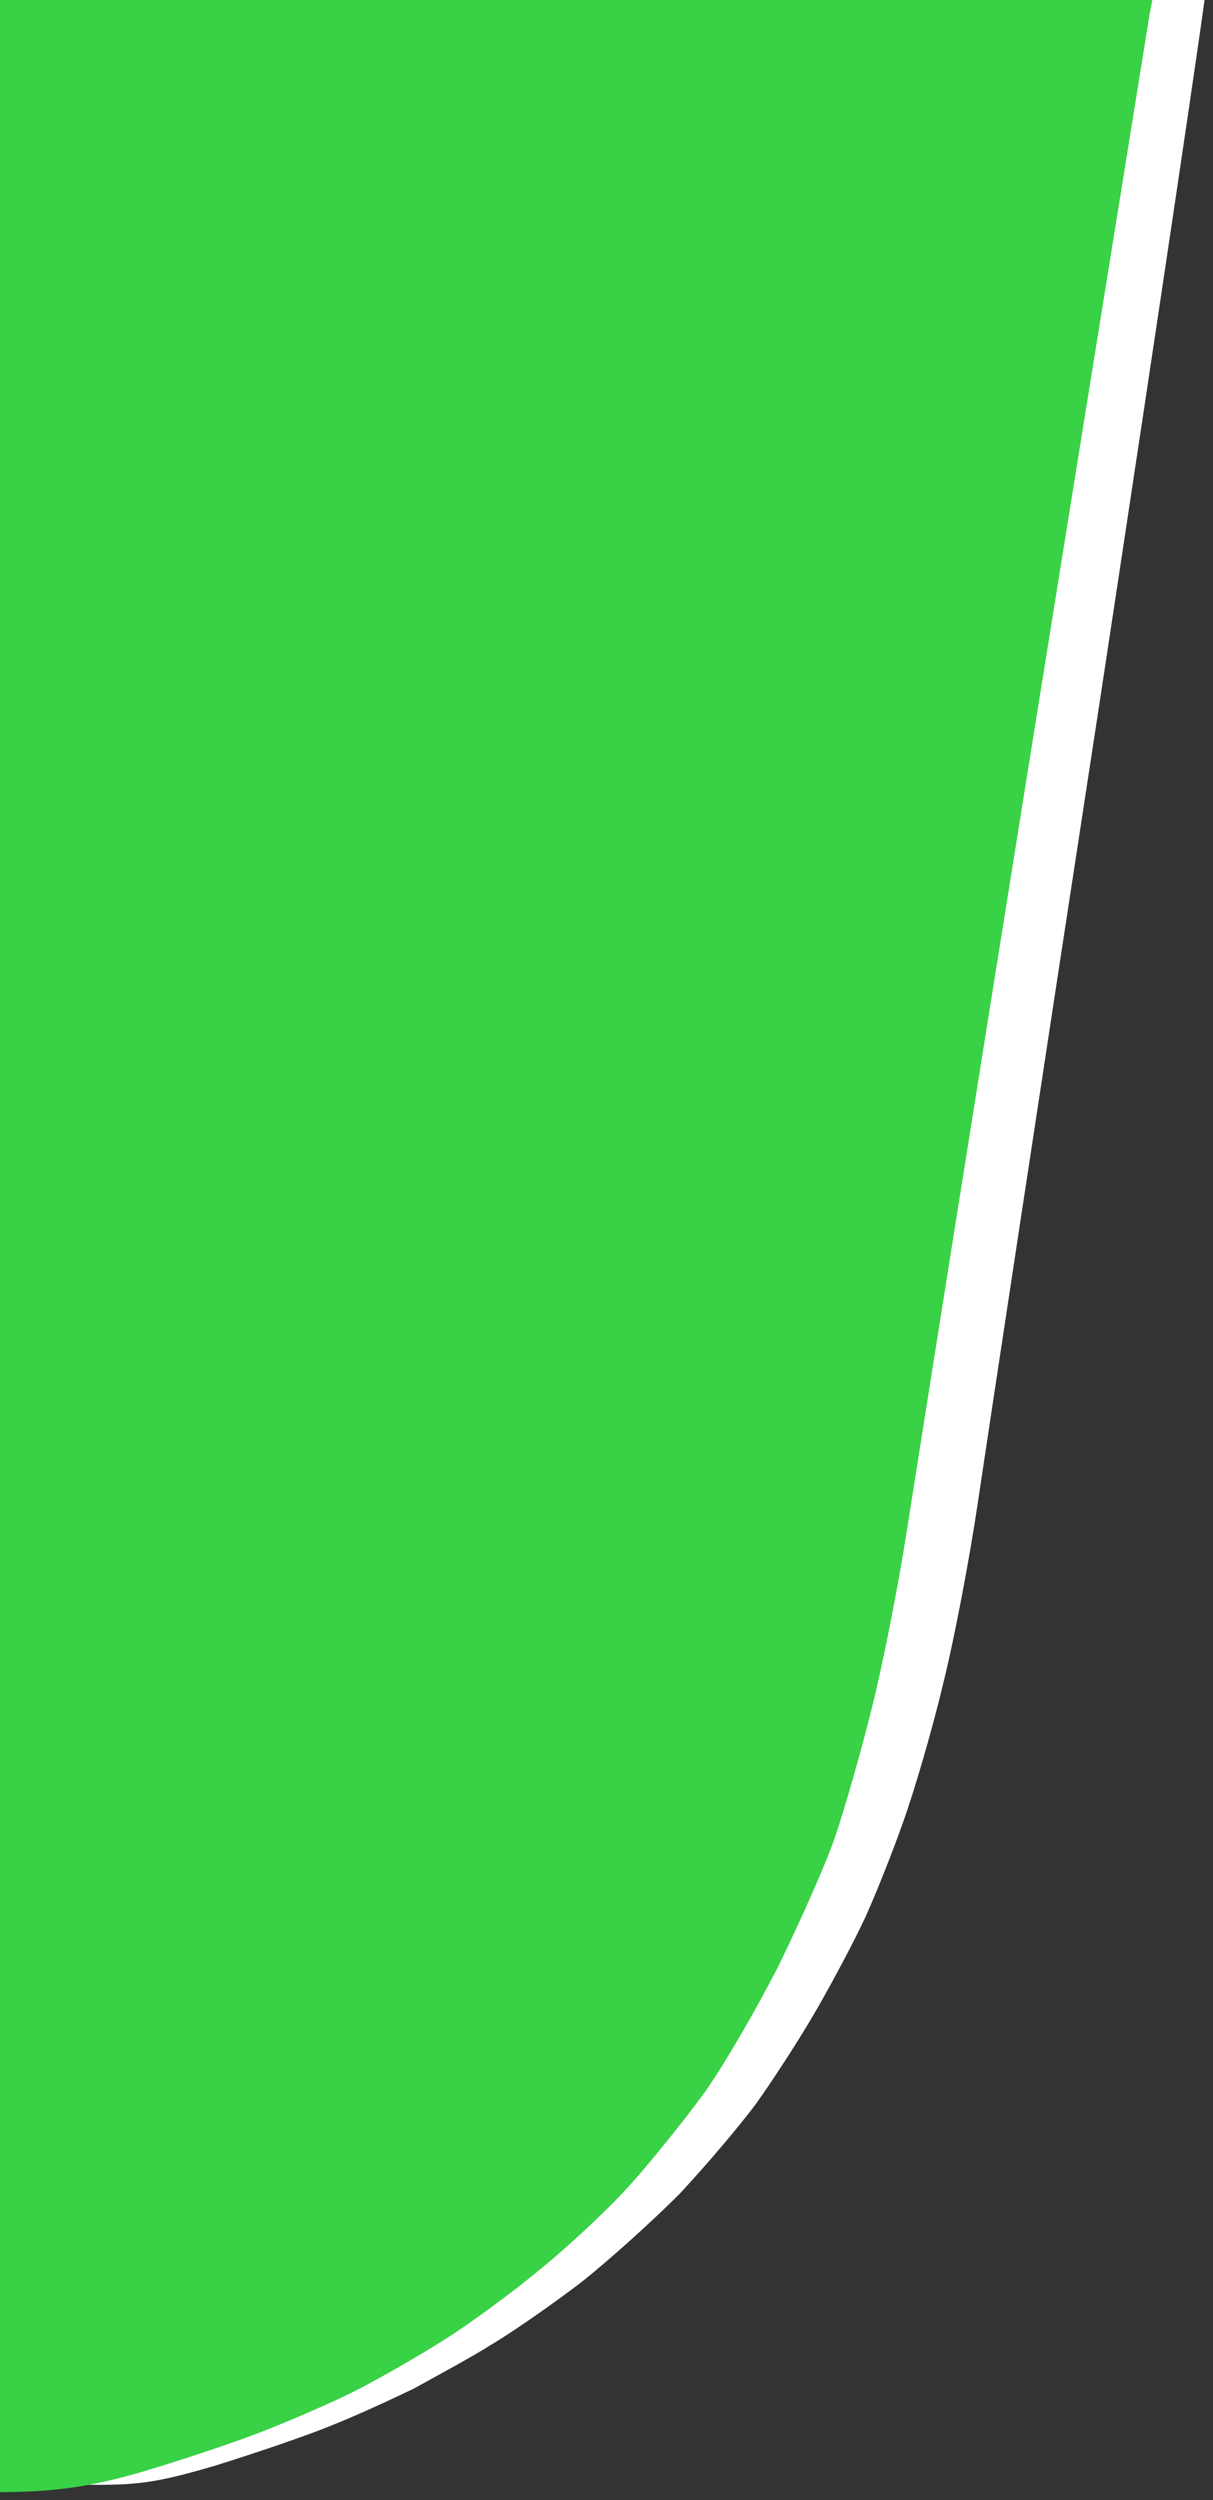
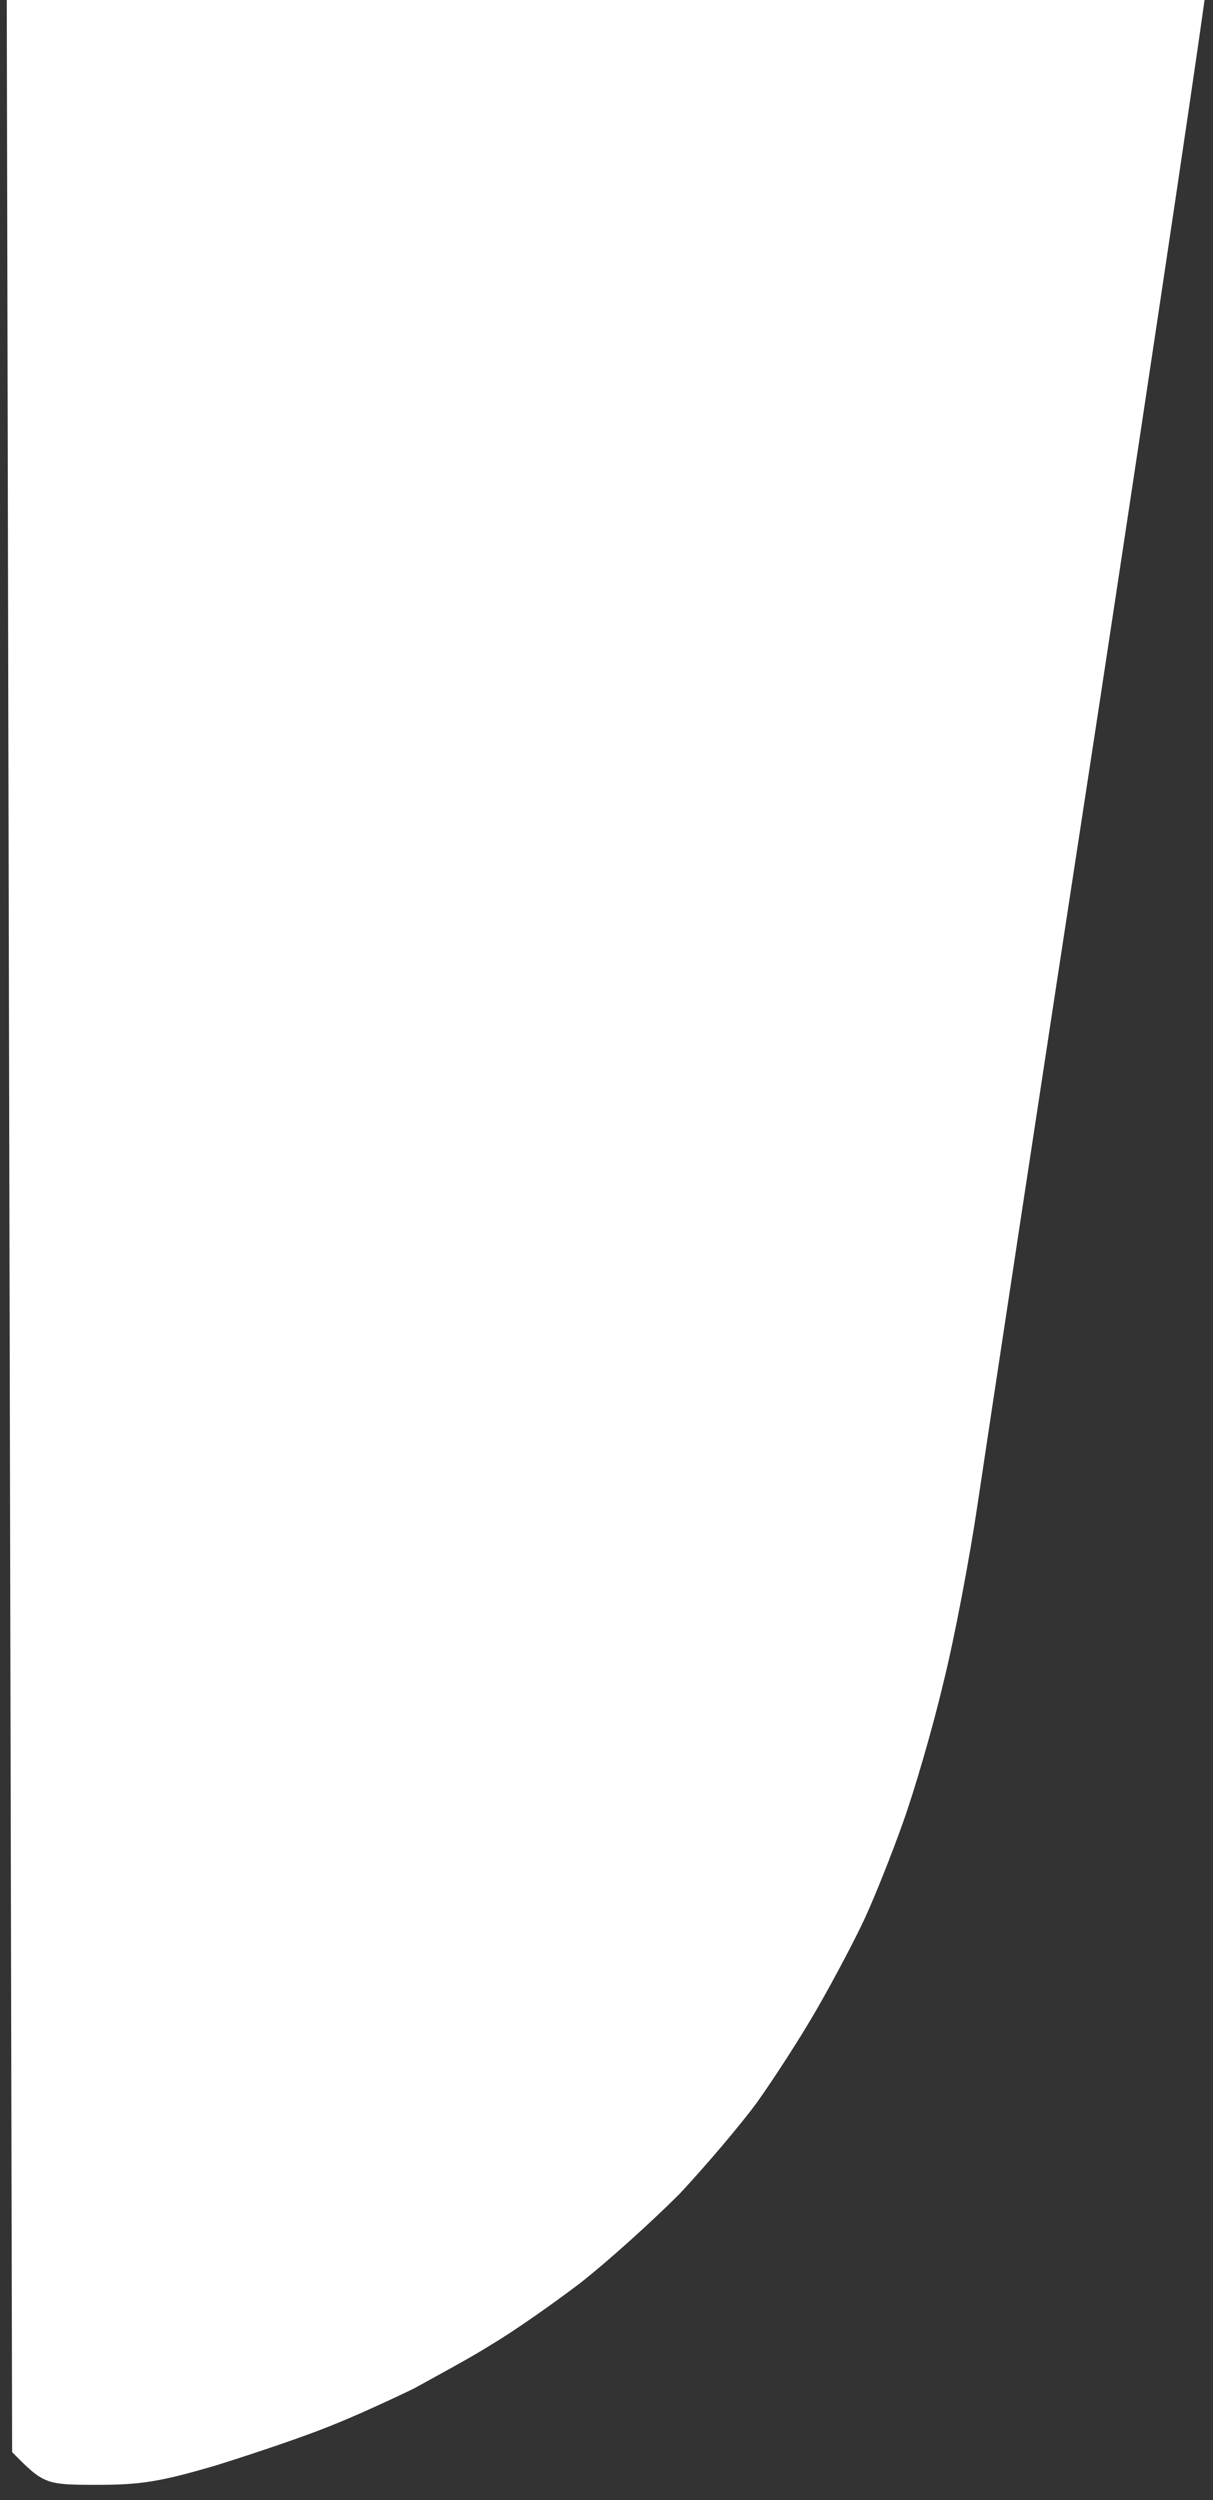
<svg xmlns="http://www.w3.org/2000/svg" viewBox="0 0 200 412" width="200" height="412">
  <rect x="0" y="0" width="200" height="412" fill="#333333" stroke="none" />
  <style>.a{fill:#fff}.b{fill:#39d145}</style>
  <path class="a" d="m3.7-9l-2.6 2.6 0.9 410.5c5.2 5.3 5.5 5.4 14 5.4 7.2 0 10.4-0.5 19.6-3.2 6.1-1.9 14.4-4.7 18.6-6.4 4.1-1.6 10.4-4.5 14.1-6.3 3.6-2 9.4-5.1 12.7-7.2 3.4-2 10-6.6 14.6-10.1 4.6-3.6 11.9-10.2 16.4-14.7 4.3-4.6 10-11.3 12.8-15.1 2.7-3.8 7.2-10.7 10-15.6 2.7-4.7 6.3-11.5 7.9-15 1.6-3.5 4.4-10.5 6.2-15.6 1.8-5 4.8-15.2 6.6-22.8 1.9-7.6 4.4-20.9 5.7-29.7 1.3-8.8 10.3-68.2 20.1-132 9.7-63.8 17.7-117.4 17.7-119 0-2.2-0.8-3.8-2.7-5.7l-2.6-2.8h-187.6z" />
-   <path class="b" d="m0 205.4v205.3c9.7 0 15.6-1.1 23.3-3.3 6.4-1.9 15.4-4.9 20-6.7 4.6-1.8 11.3-4.7 14.9-6.5 3.6-1.8 10.1-5.5 14.4-8.2 4.4-2.7 11.9-8.2 16.8-12.3 4.9-4 11.6-10.3 14.9-14.1 3.3-3.7 8.7-10.4 11.9-14.8 3.2-4.5 8.7-14 12.3-21.1 3.5-7.2 7.7-16.6 9.2-21 1.5-4.4 4.2-13.8 6-21 1.8-7.1 4.4-20.3 5.8-29.3 1.4-9 10.8-68.3 21-131.8 10.2-63.5 18.8-116.6 19-118l0.5-2.6h-190z" />
</svg>